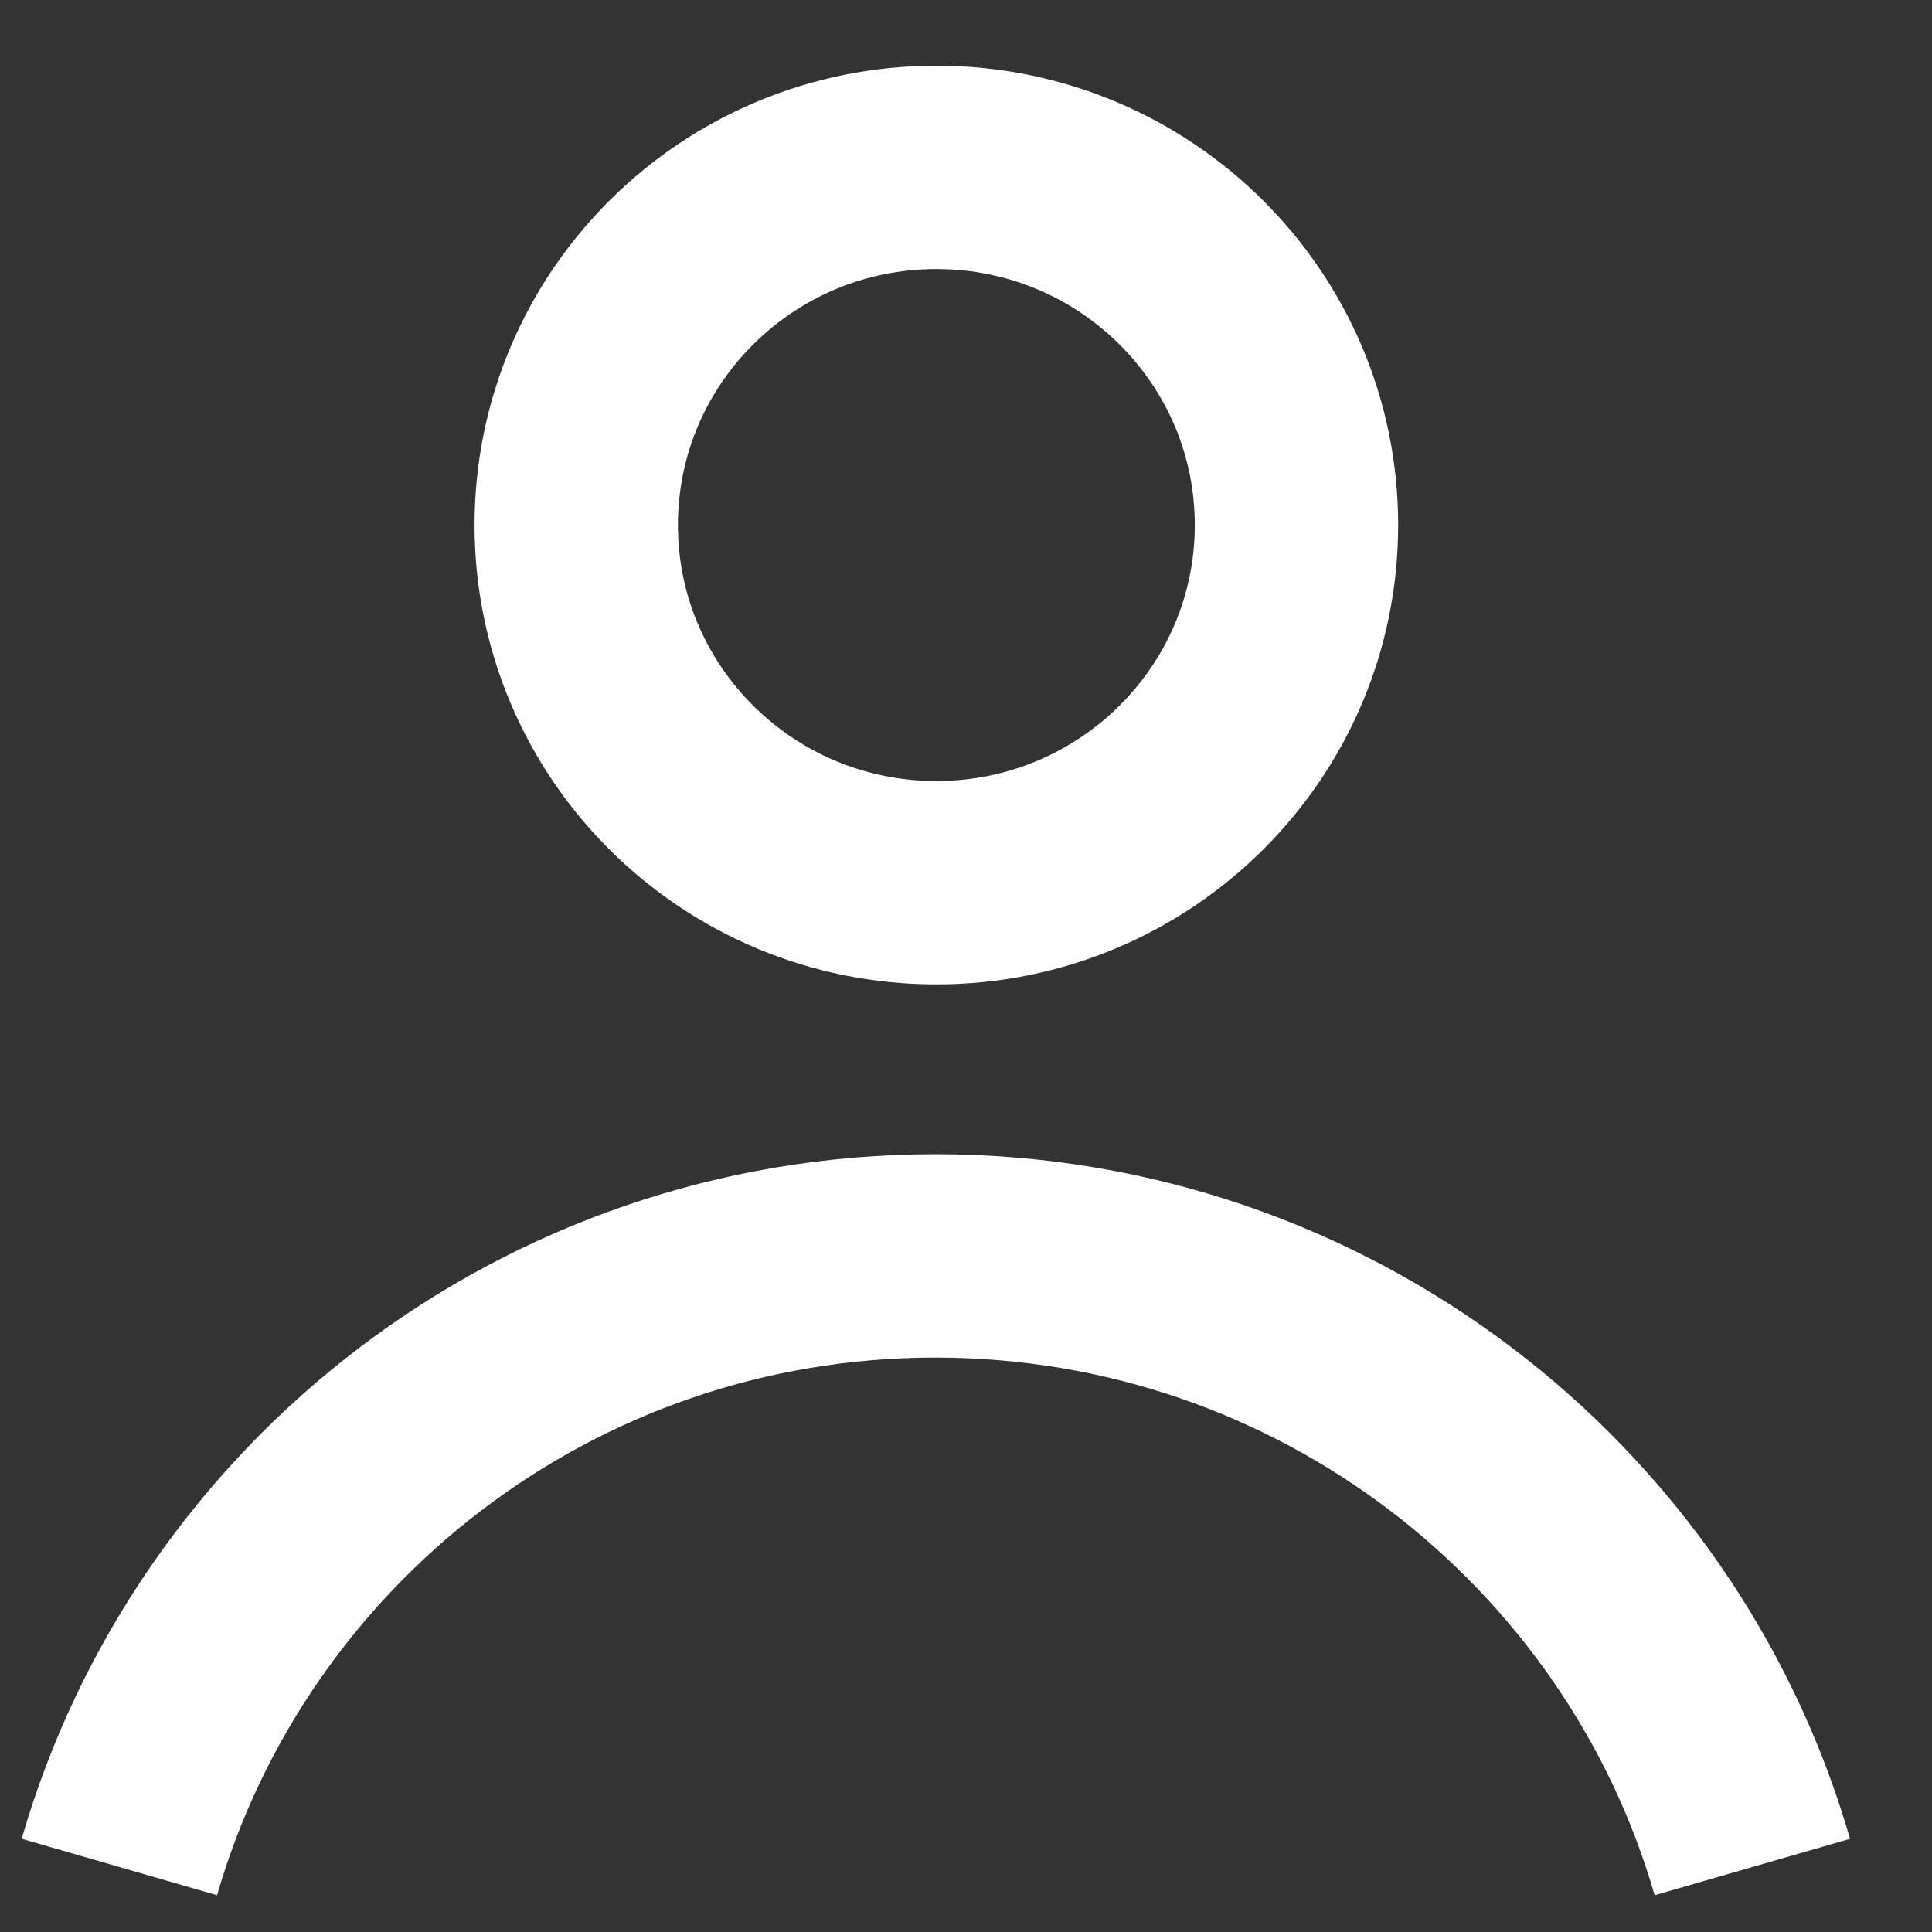
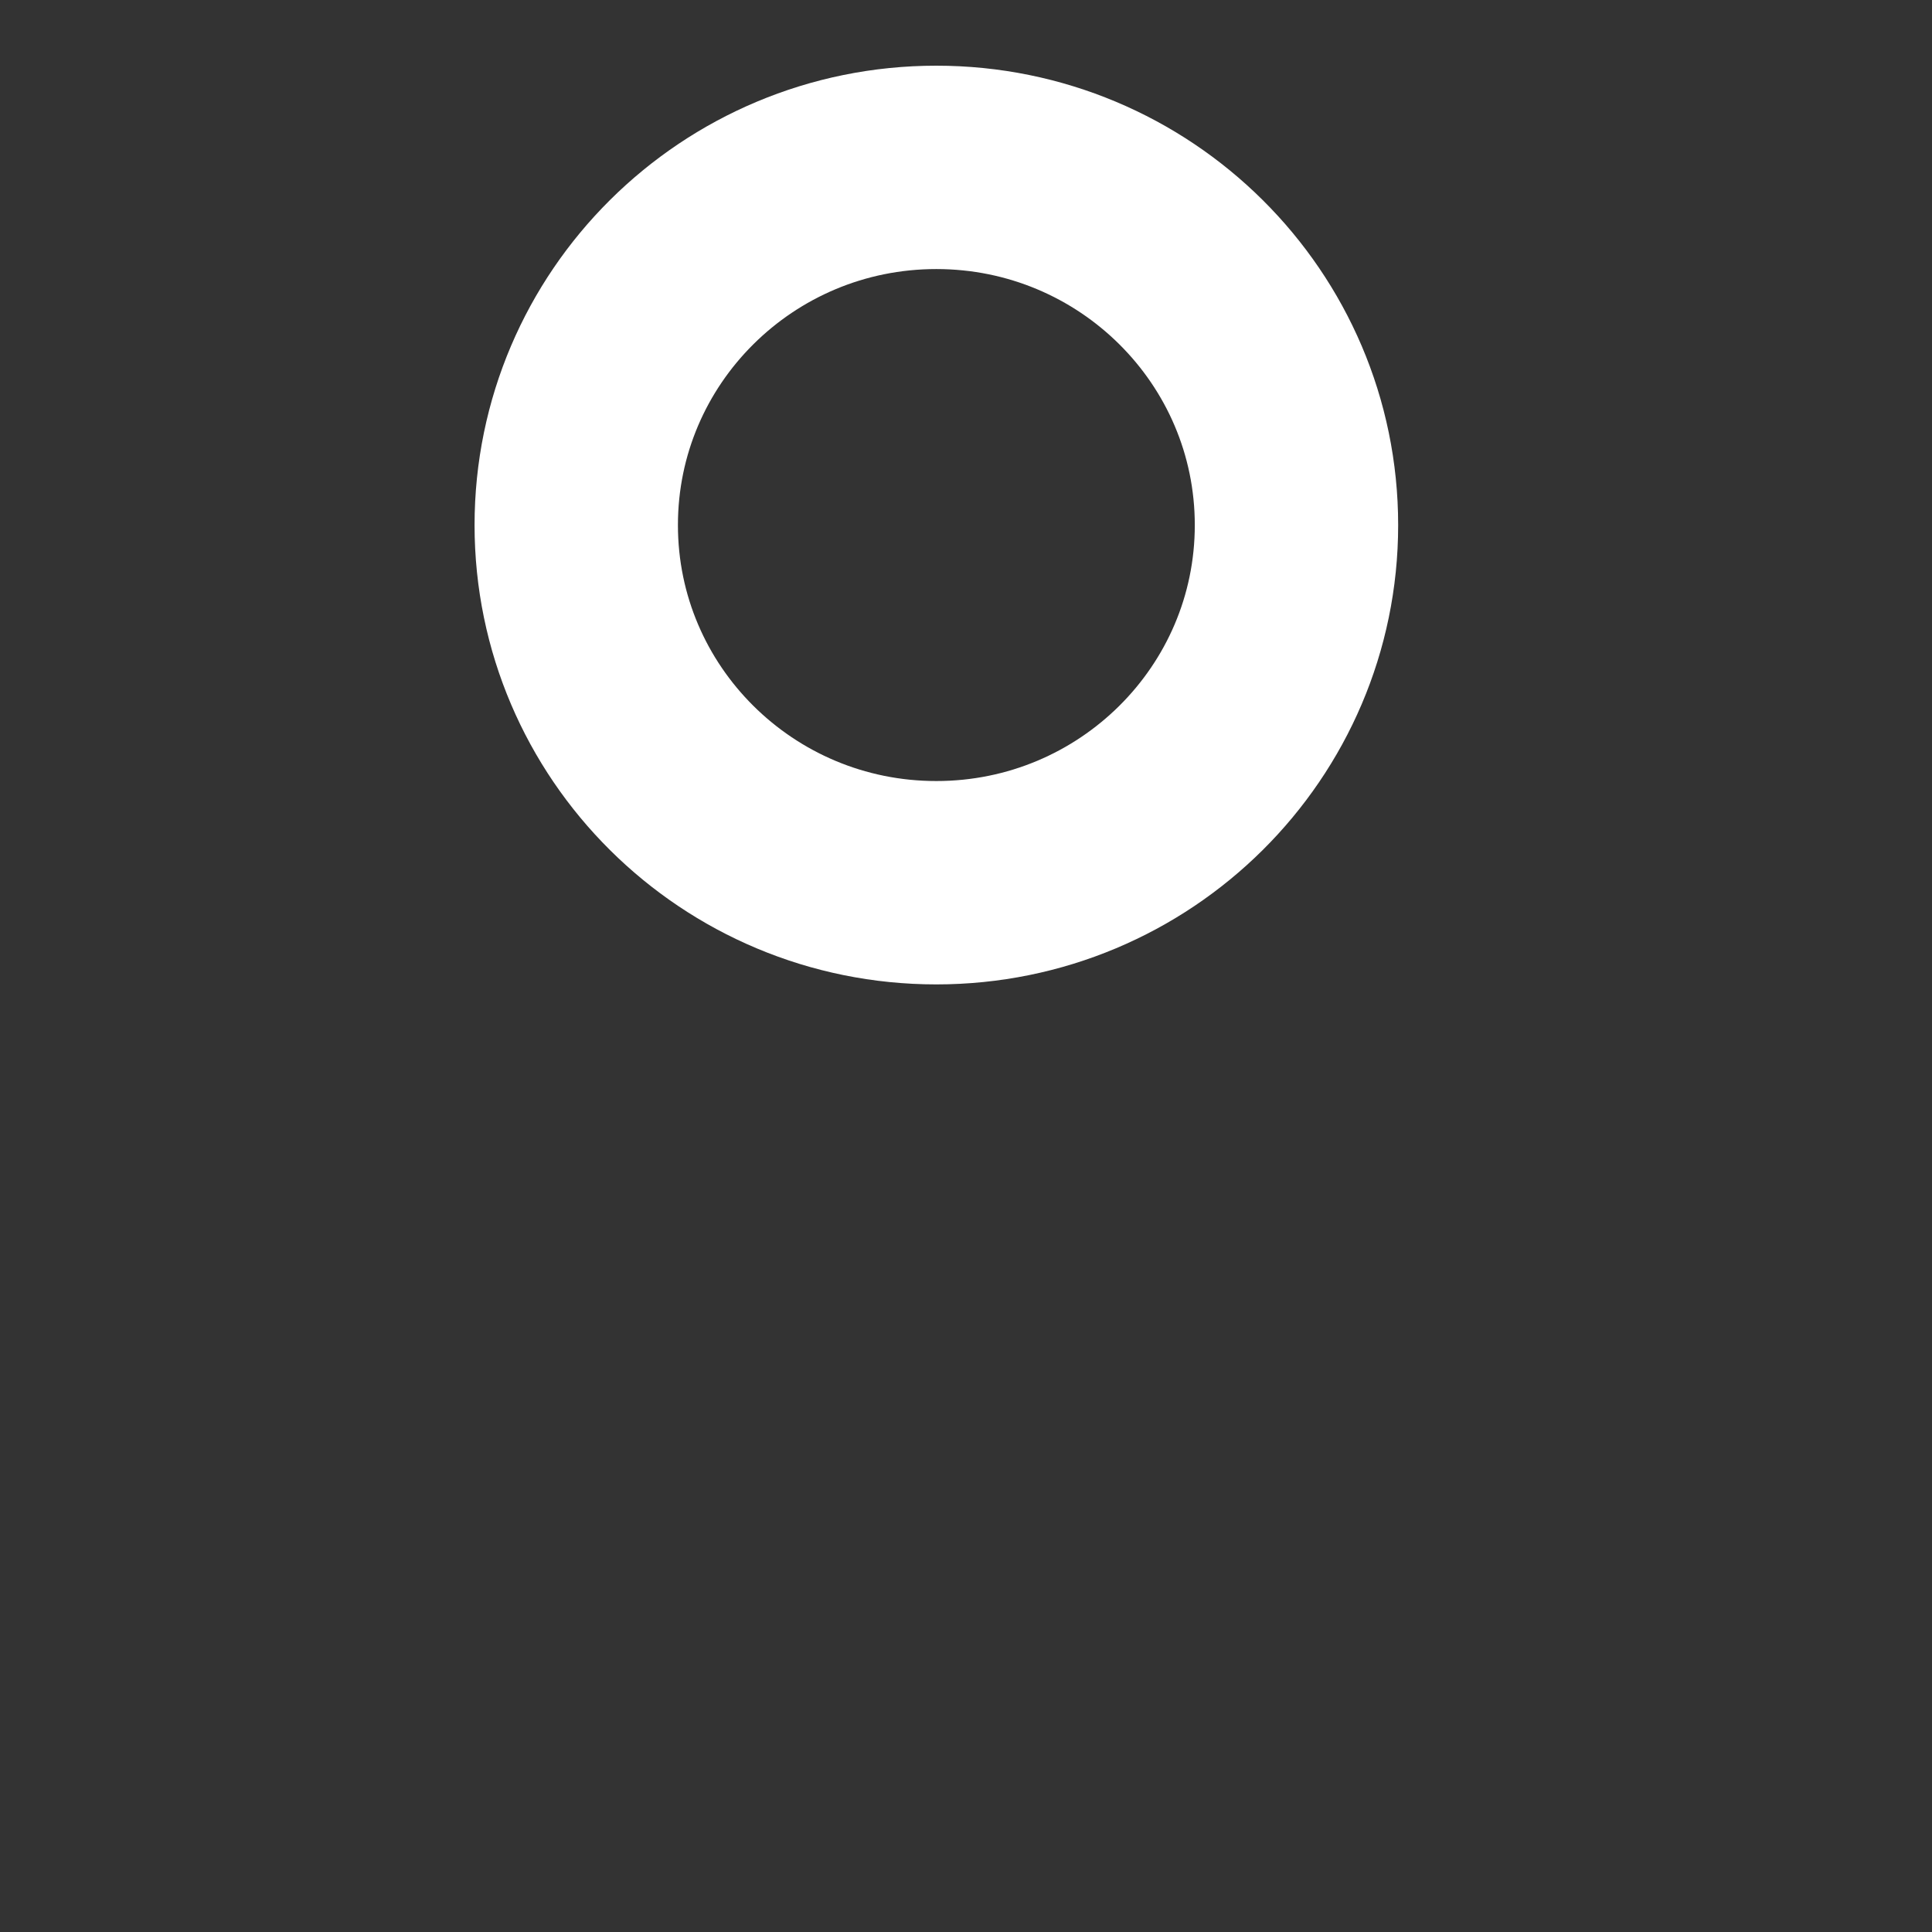
<svg xmlns="http://www.w3.org/2000/svg" width="19" height="19" viewBox="0 0 19 19" fill="none">
  <rect x="0" y="0" width="19" height="19" fill="#333333" stroke="none" />
  <path d="M9.208 8.681C11.164 8.681 12.75 7.106 12.75 5.164C12.75 3.221 11.164 1.646 9.208 1.646C7.252 1.646 5.667 3.221 5.667 5.164C5.667 7.106 7.252 8.681 9.208 8.681Z" stroke="white" stroke-width="2" stroke-miterlimit="10" stroke-linecap="round" />
-   <path d="M17.233 18.361C16.232 14.894 13.014 12.351 9.199 12.351C5.384 12.351 2.176 14.894 1.174 18.361" stroke="white" stroke-width="2" stroke-miterlimit="10" />
</svg>